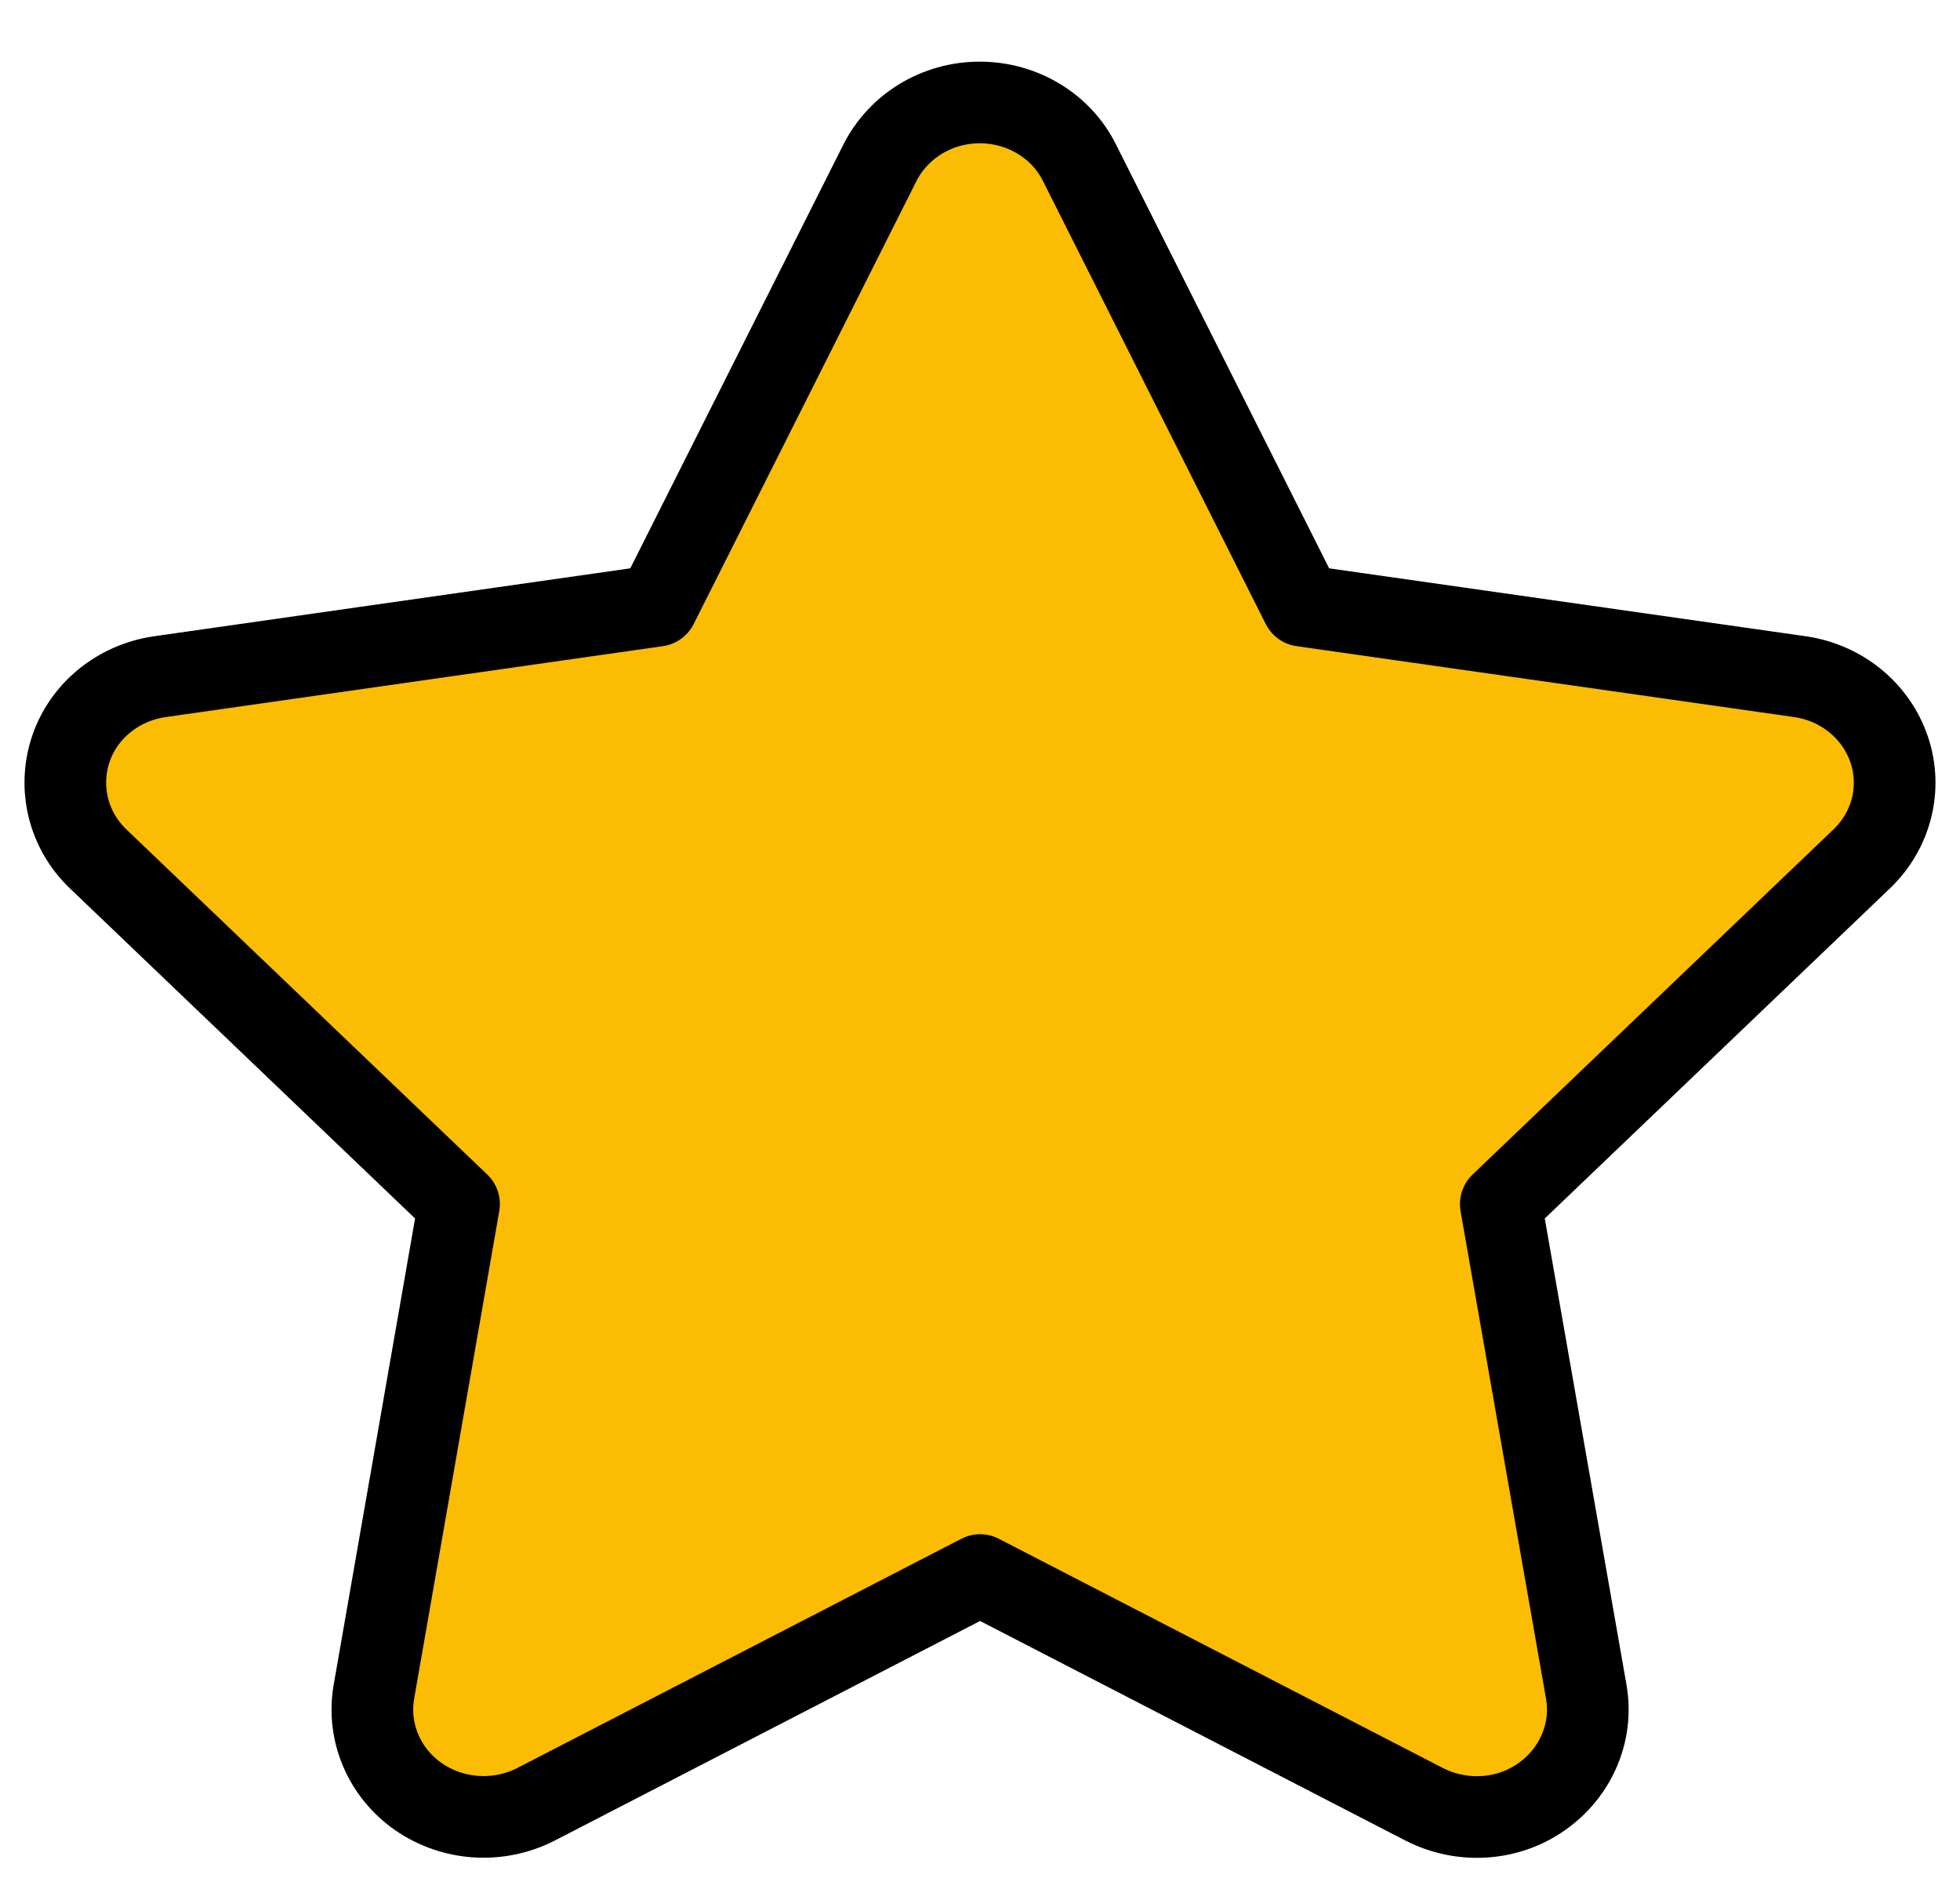
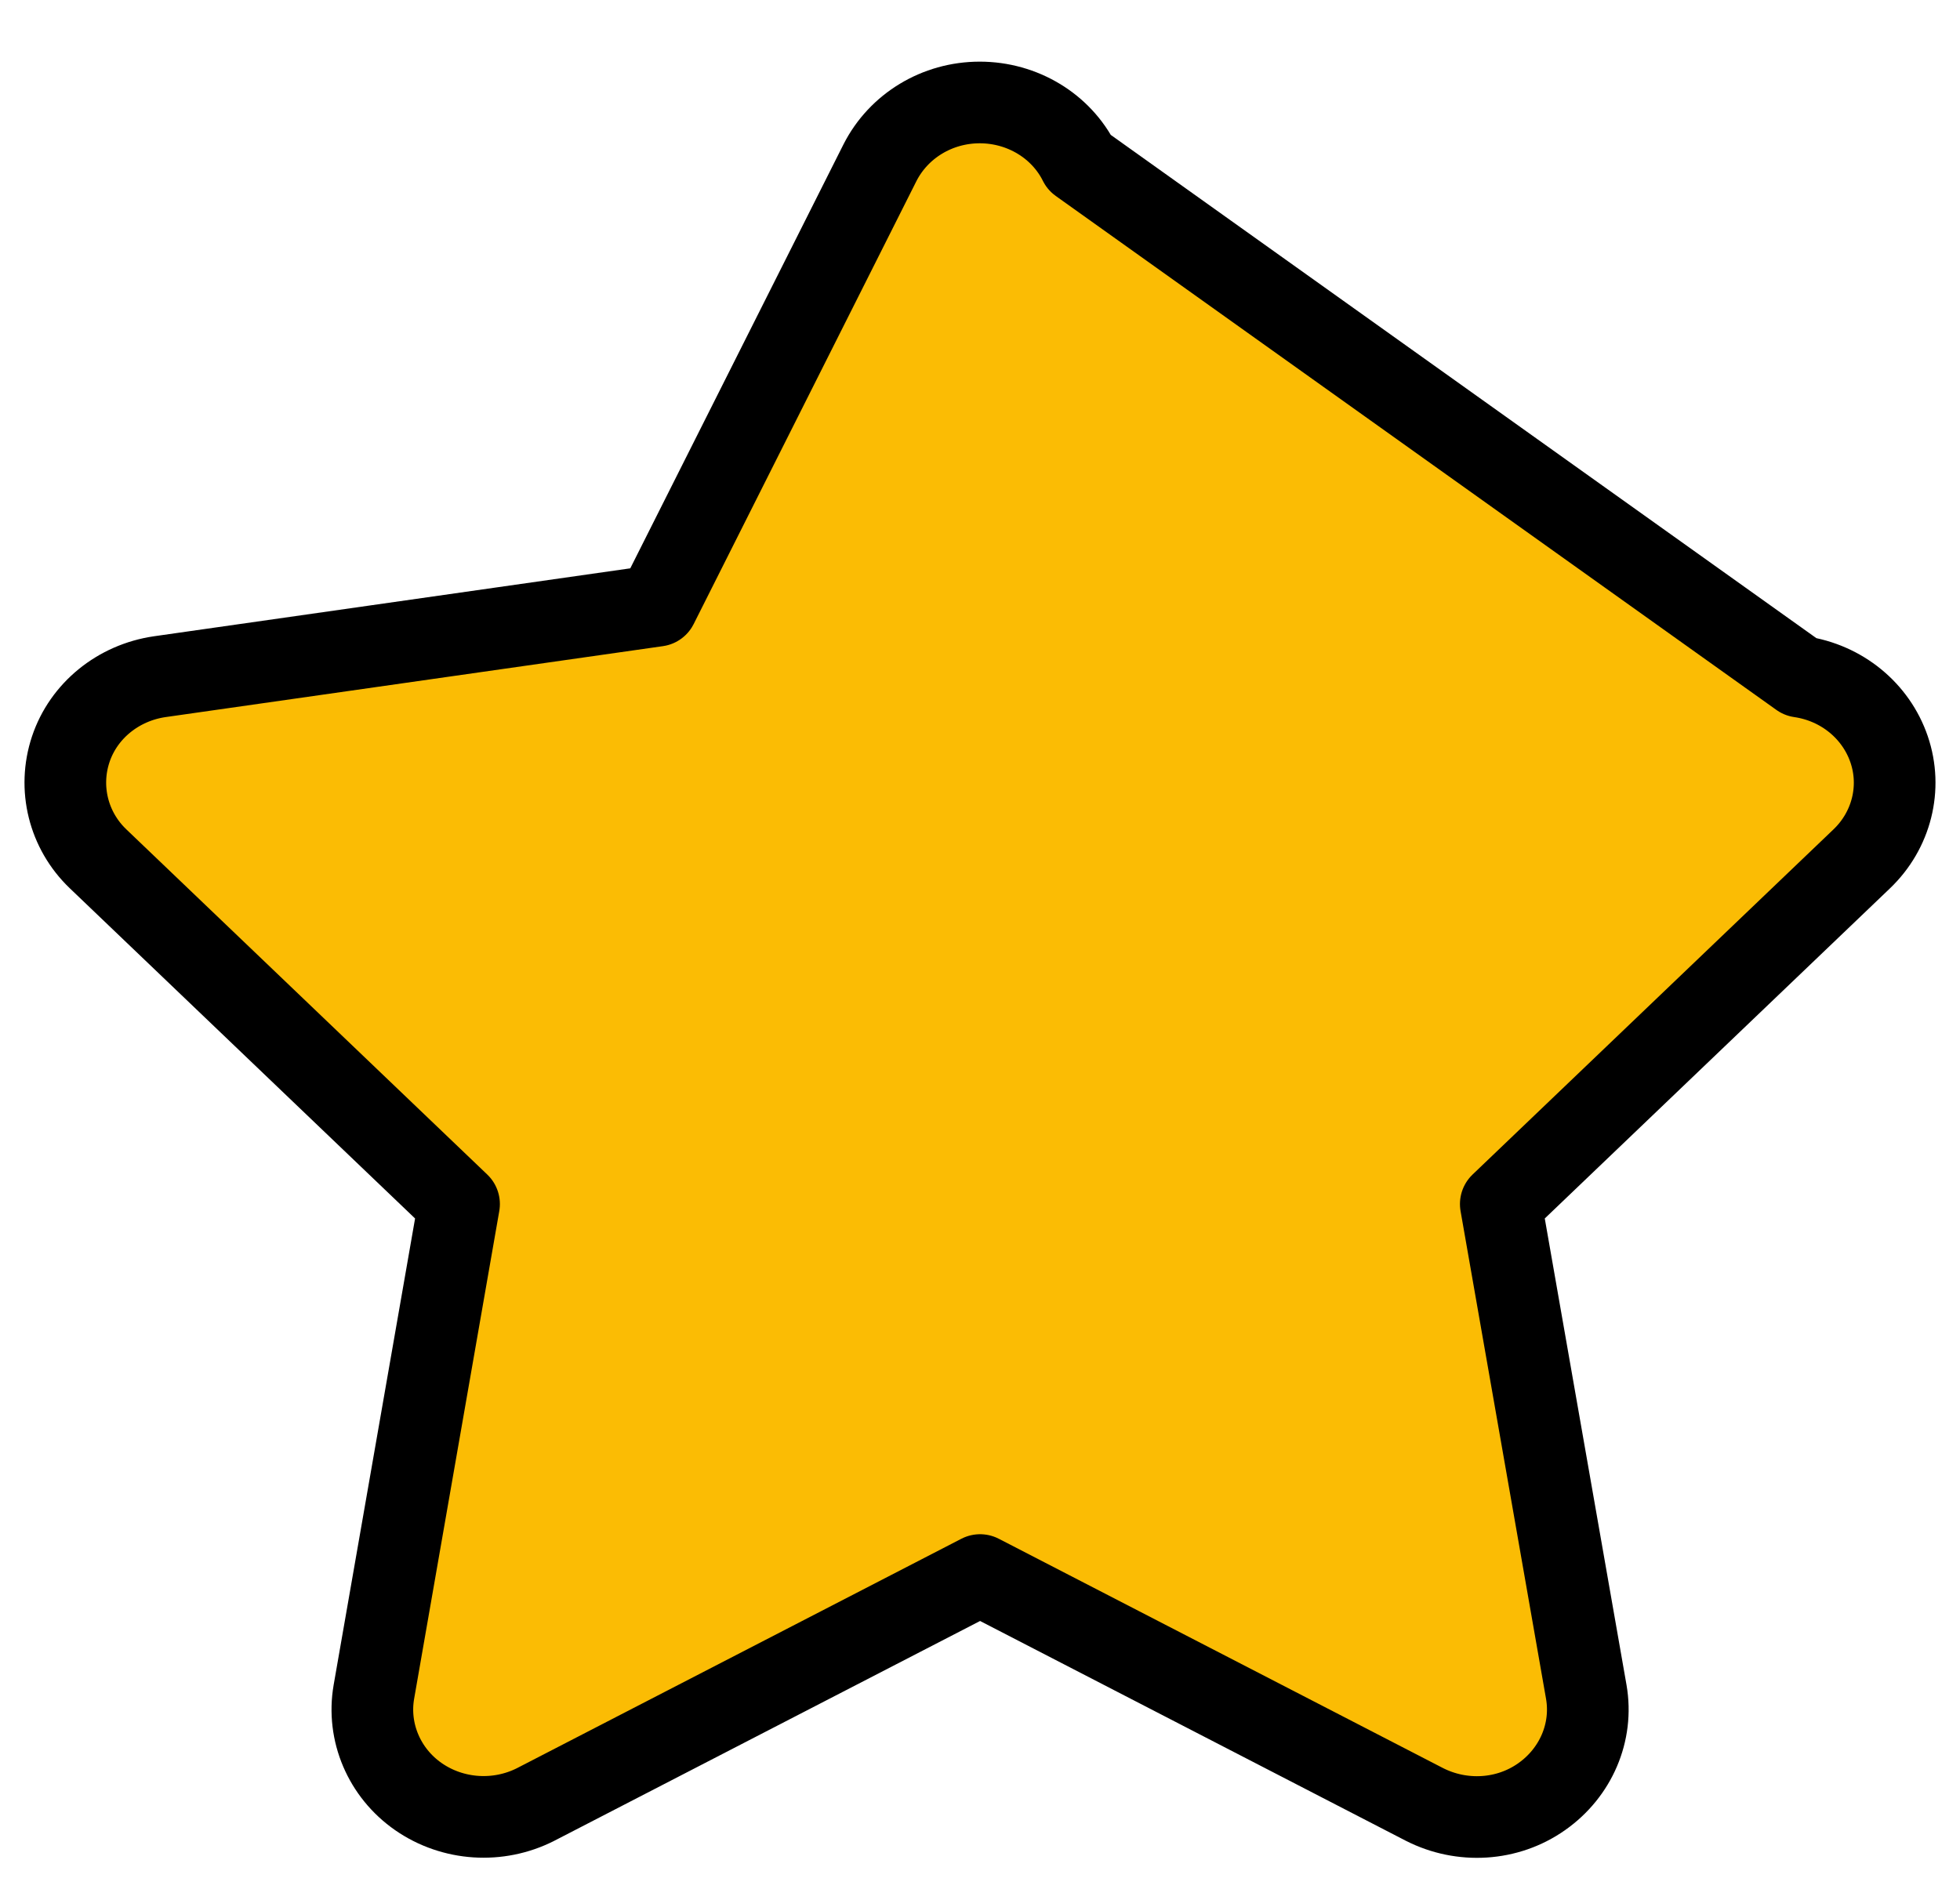
<svg xmlns="http://www.w3.org/2000/svg" width="24" height="23" viewBox="0 0 24 23" fill="none">
-   <path d="M13.218 1.993C12.994 1.542 12.518 1.255 11.997 1.255C11.475 1.255 11.004 1.542 10.775 1.993L8.047 7.419L1.956 8.288C1.447 8.362 1.023 8.706 0.866 9.178C0.709 9.65 0.836 10.17 1.201 10.519L5.621 14.747L4.578 20.723C4.493 21.215 4.705 21.715 5.125 22.006C5.545 22.297 6.1 22.334 6.559 22.101L12.001 19.291L17.443 22.101C17.902 22.334 18.457 22.302 18.877 22.006C19.297 21.711 19.509 21.215 19.424 20.723L18.377 14.747L22.797 10.519C23.162 10.17 23.293 9.65 23.132 9.178C22.971 8.706 22.551 8.362 22.042 8.288L15.946 7.419L13.218 1.993Z" fill="#FBBC04" stroke="black" stroke-linejoin="round" />
+   <path d="M13.218 1.993C12.994 1.542 12.518 1.255 11.997 1.255C11.475 1.255 11.004 1.542 10.775 1.993L8.047 7.419L1.956 8.288C1.447 8.362 1.023 8.706 0.866 9.178C0.709 9.65 0.836 10.17 1.201 10.519L5.621 14.747L4.578 20.723C4.493 21.215 4.705 21.715 5.125 22.006C5.545 22.297 6.1 22.334 6.559 22.101L12.001 19.291L17.443 22.101C17.902 22.334 18.457 22.302 18.877 22.006C19.297 21.711 19.509 21.215 19.424 20.723L18.377 14.747L22.797 10.519C23.162 10.17 23.293 9.65 23.132 9.178C22.971 8.706 22.551 8.362 22.042 8.288L13.218 1.993Z" fill="#FBBC04" stroke="black" stroke-linejoin="round" />
</svg>